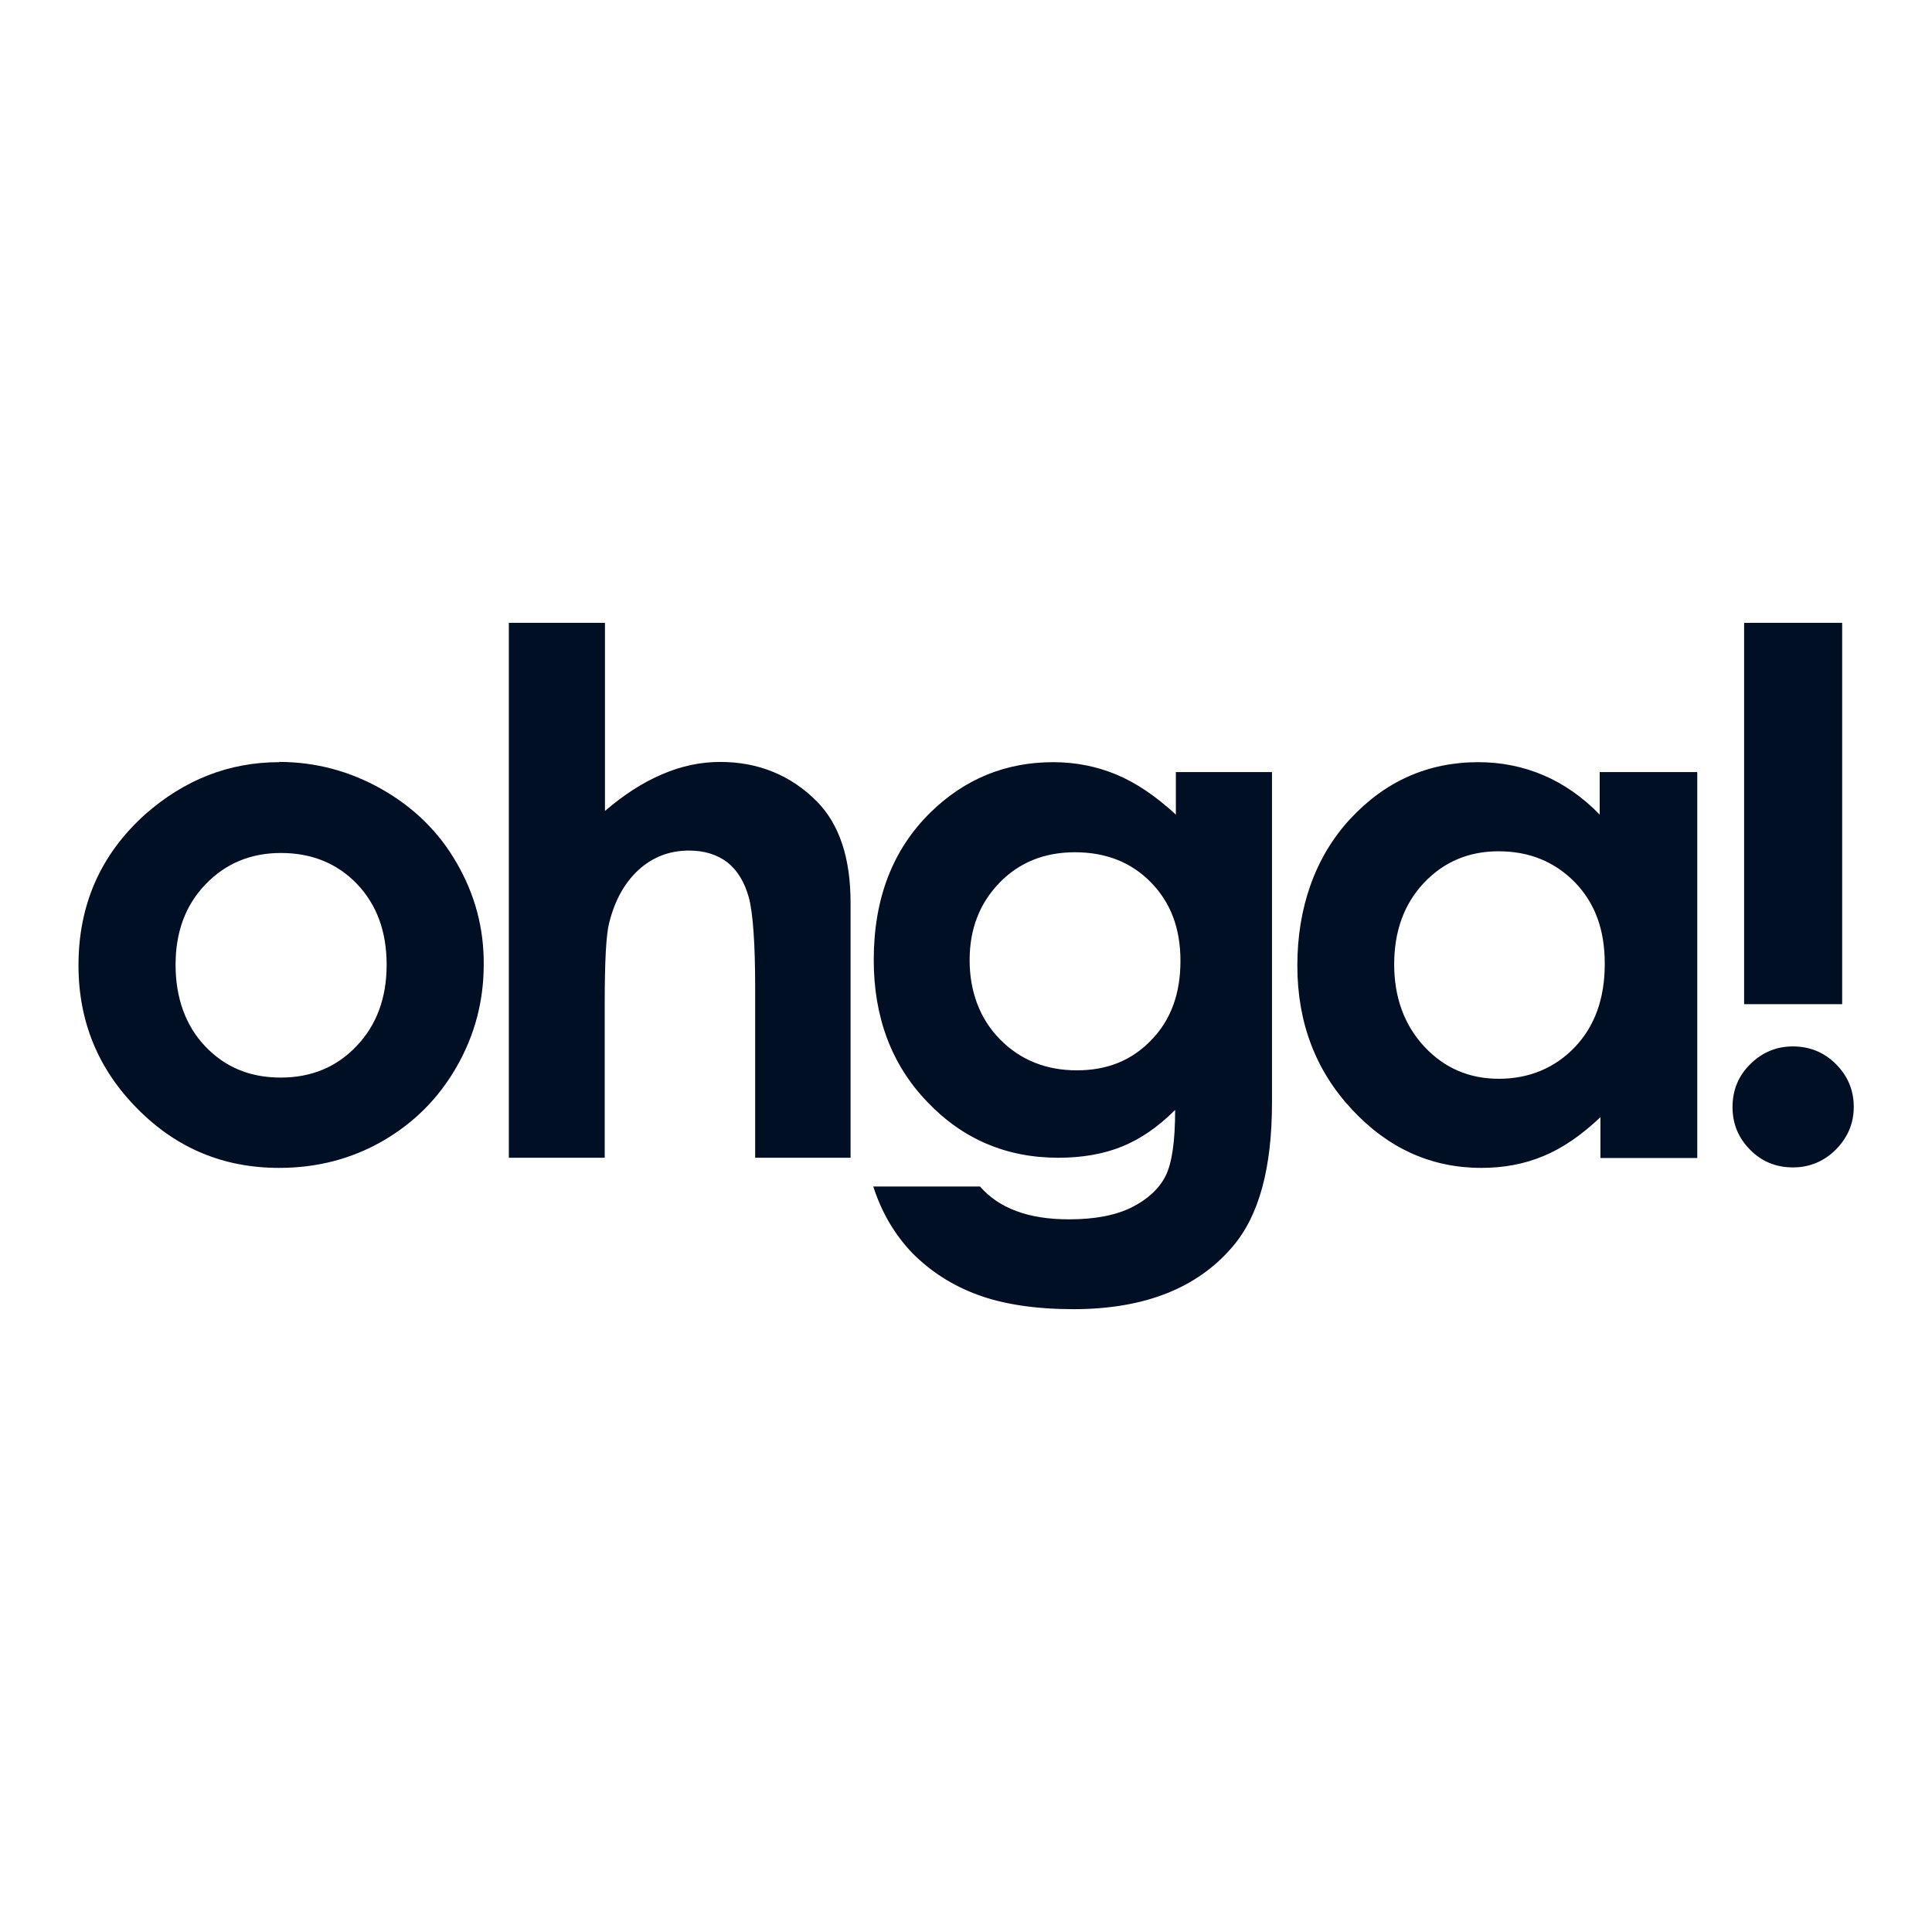
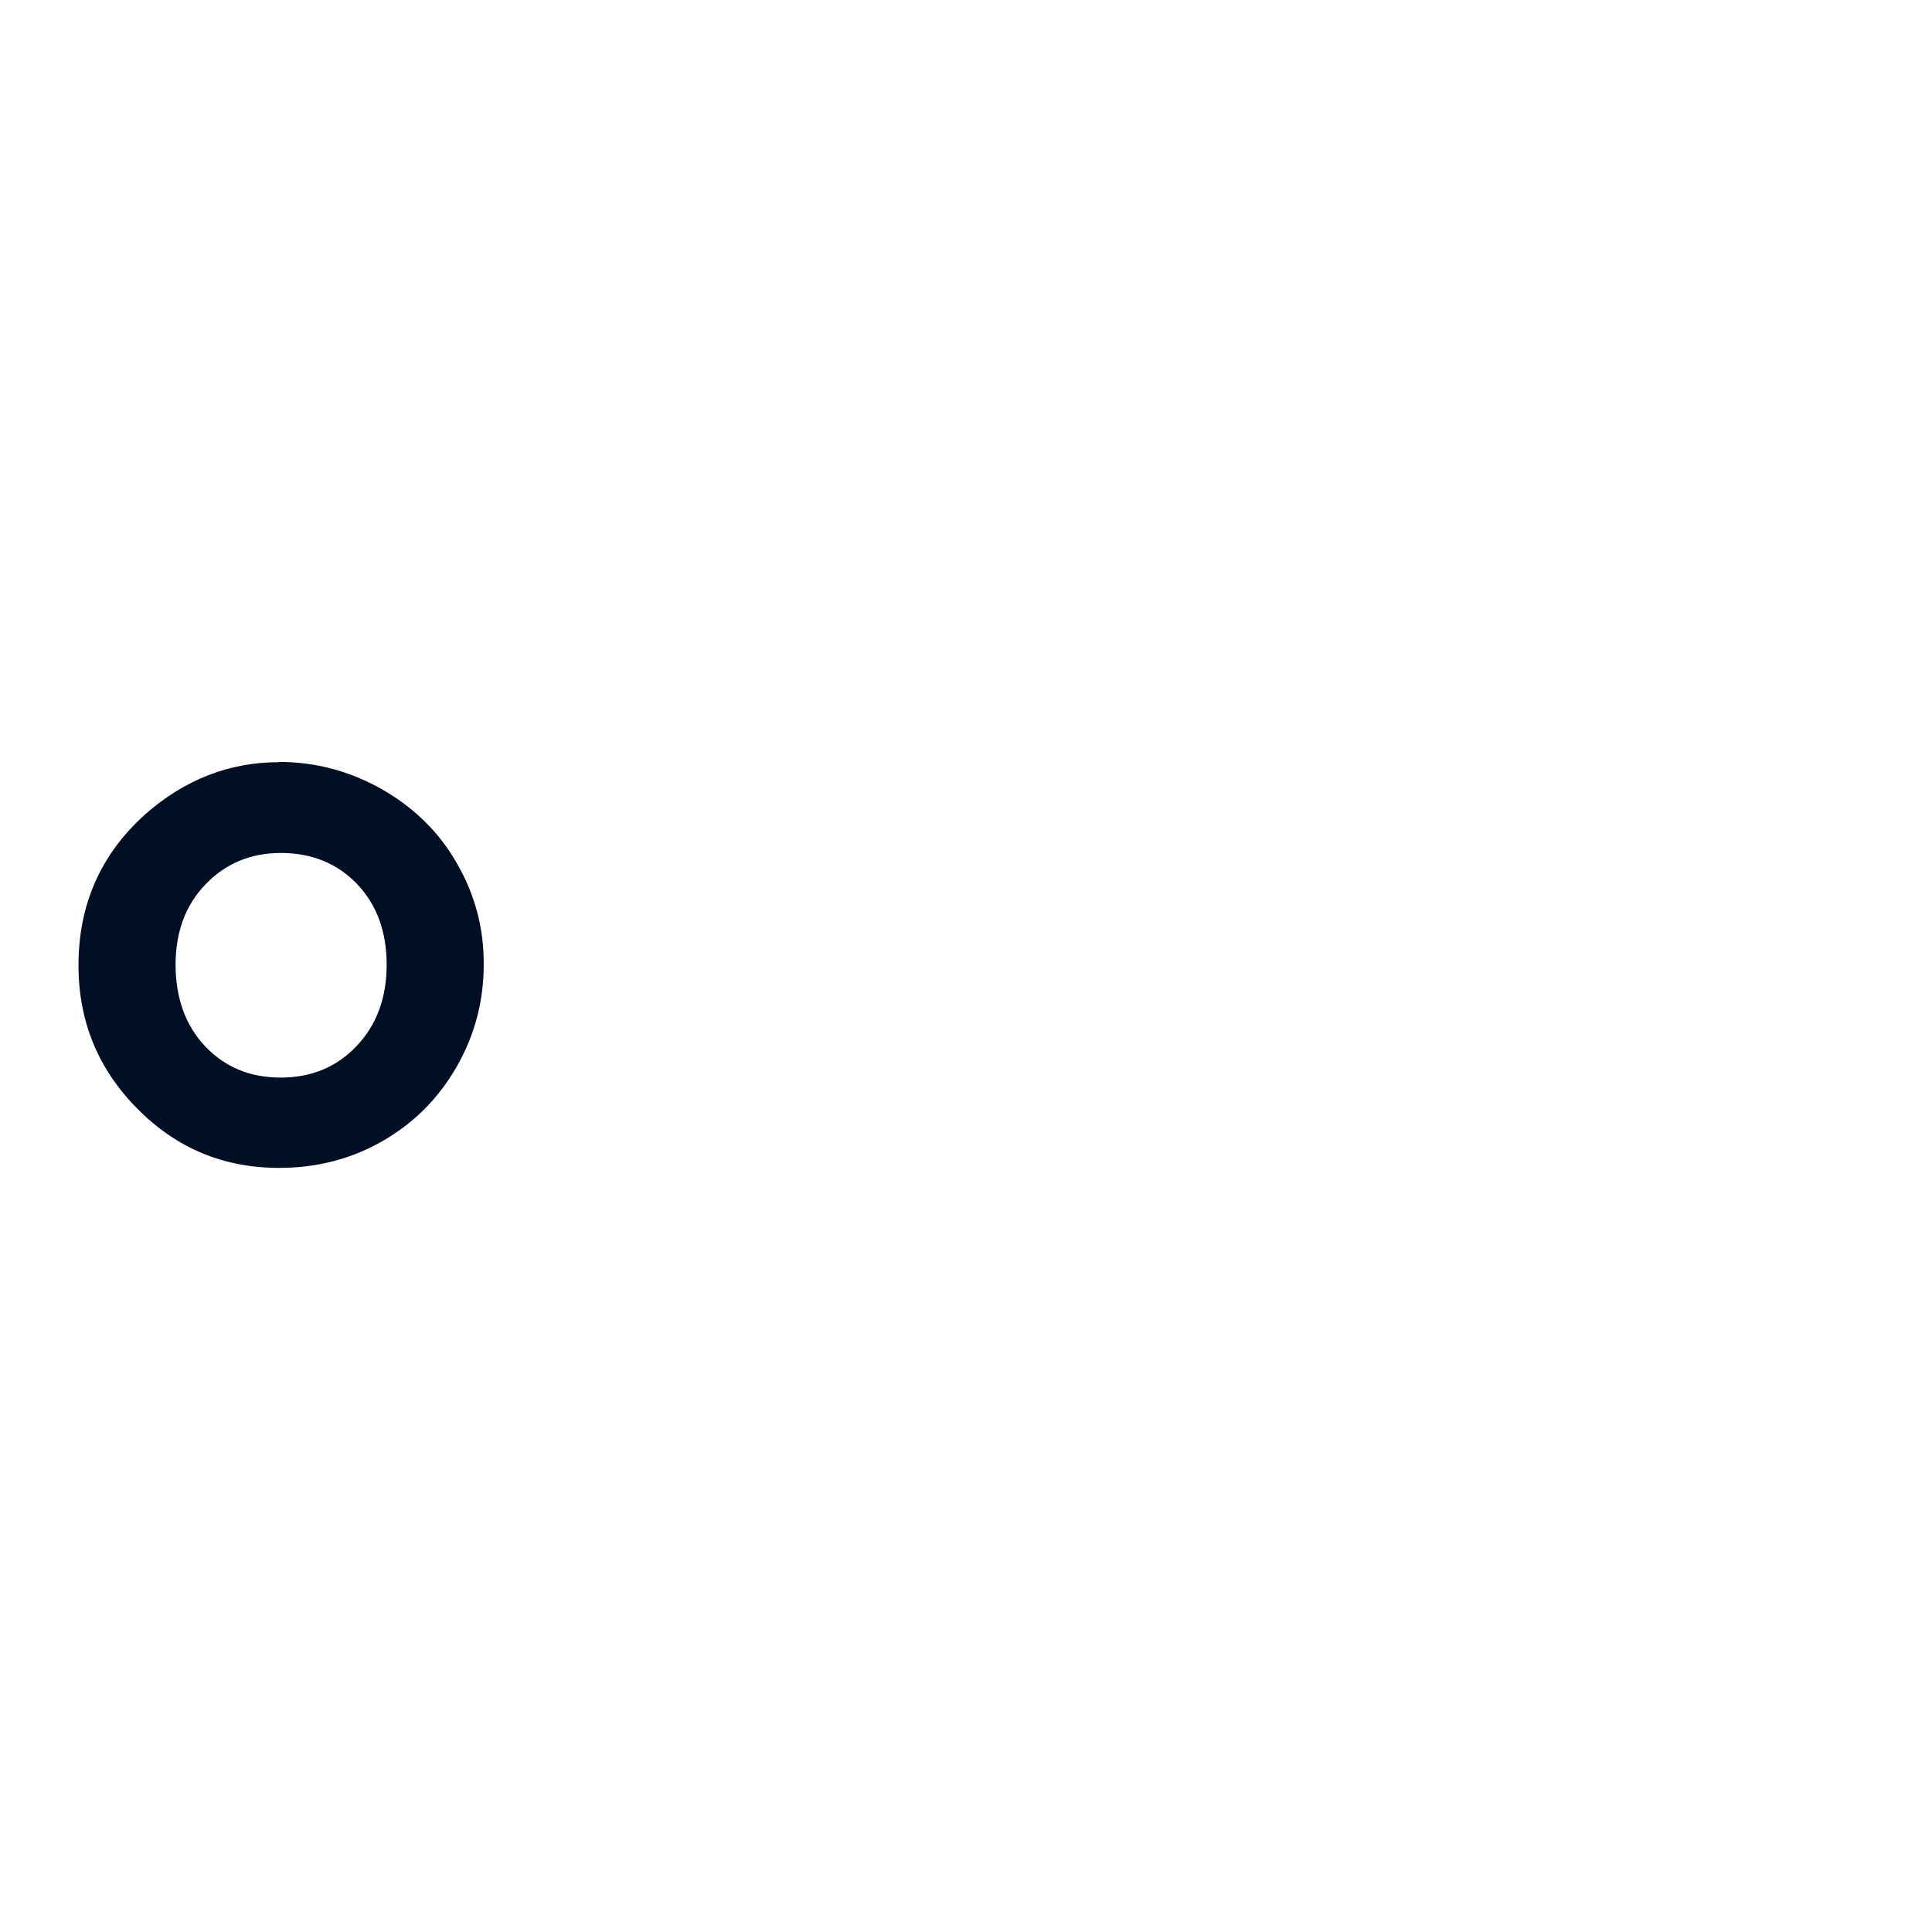
<svg xmlns="http://www.w3.org/2000/svg" id="Layer_1" data-name="Layer 1" viewBox="0 0 80 80">
  <rect width="80" height="80" style="fill: none;" />
  <g>
    <path d="M11.63,35.32c-1.24,0-2.29.43-3.12,1.3-.83.86-1.24,1.97-1.24,3.33s.41,2.52,1.23,3.38c.82.86,1.85,1.29,3.12,1.29s2.31-.43,3.14-1.3,1.25-1.99,1.25-3.37-.41-2.49-1.23-3.35c-.82-.85-1.87-1.28-3.15-1.28h0ZM11.56,31.55c1.5,0,2.93.38,4.25,1.13,1.32.75,2.37,1.77,3.11,3.07.75,1.3,1.12,2.69,1.11,4.19,0,1.51-.37,2.92-1.12,4.23-.75,1.31-1.77,2.33-3.07,3.08-1.29.74-2.72,1.11-4.28,1.11-2.3,0-4.25-.81-5.87-2.45-1.62-1.63-2.44-3.61-2.44-5.94,0-2.5.91-4.58,2.75-6.24,1.63-1.44,3.48-2.17,5.56-2.17h0Z" style="fill: #000f24;" />
-     <path d="M72.22,25.79h4.06v15.79h-4.06v-15.79ZM74.24,43.33c.69,0,1.29.24,1.78.73.49.49.74,1.08.74,1.77s-.25,1.27-.74,1.77c-.49.49-1.09.74-1.78.74s-1.29-.24-1.77-.73c-.49-.49-.73-1.08-.73-1.77s.24-1.29.73-1.77c.49-.49,1.08-.74,1.77-.74ZM62.05,35.25c-1.24,0-2.27.44-3.09,1.31-.82.87-1.23,2-1.23,3.37s.42,2.52,1.25,3.41c.83.89,1.86,1.33,3.09,1.33s2.31-.44,3.14-1.31c.83-.87,1.24-2.02,1.24-3.45s-.41-2.52-1.24-3.38c-.84-.85-1.88-1.28-3.16-1.28h0ZM66.27,31.97h4.01v15.98h-4.01v-1.69c-.78.74-1.56,1.28-2.36,1.61-.79.33-1.64.49-2.57.49-2.06,0-3.85-.8-5.35-2.41-1.5-1.6-2.27-3.59-2.27-5.97s.73-4.49,2.18-6.06c1.45-1.57,3.23-2.36,5.31-2.36.96,0,1.85.18,2.7.54.84.36,1.62.9,2.33,1.63v-1.76h.01ZM44.51,35.29c-1.26,0-2.31.42-3.13,1.27-.82.85-1.23,1.91-1.23,3.2s.42,2.43,1.26,3.28c.84.85,1.9,1.28,3.18,1.28s2.28-.42,3.08-1.25c.81-.83,1.21-1.92,1.21-3.28s-.41-2.42-1.22-3.25c-.81-.83-1.86-1.25-3.15-1.25h0ZM48.67,31.97h4v13.69c0,2.71-.54,4.69-1.63,5.96-1.46,1.72-3.66,2.59-6.59,2.59-1.56,0-2.89-.2-3.95-.59-1.07-.39-1.96-.97-2.71-1.72-.73-.76-1.28-1.68-1.63-2.77h4.42c.39.45.89.79,1.51,1.02.62.23,1.34.34,2.18.34,1.08,0,1.94-.17,2.6-.5.65-.33,1.12-.76,1.39-1.29.27-.53.4-1.44.4-2.74-.7.7-1.44,1.21-2.21,1.52-.77.31-1.65.46-2.63.46-2.14,0-3.96-.77-5.43-2.32-1.48-1.54-2.21-3.51-2.21-5.87,0-2.54.78-4.57,2.35-6.11,1.42-1.39,3.12-2.08,5.08-2.08.92,0,1.79.17,2.61.51.82.34,1.63.89,2.47,1.66v-1.75h0ZM21.07,25.79h3.98v7.79c.78-.67,1.57-1.18,2.37-1.52.79-.34,1.59-.51,2.4-.51,1.58,0,2.93.55,4.01,1.64.93.95,1.39,2.34,1.39,4.19v10.56h-3.95v-7.01c0-1.85-.09-3.11-.26-3.76-.18-.65-.48-1.14-.9-1.47-.43-.32-.95-.48-1.58-.48-.81,0-1.51.27-2.1.81-.58.54-.98,1.27-1.21,2.2-.12.48-.18,1.57-.18,3.29v6.42h-3.97v-22.16h0Z" style="fill: #000f24; fill-rule: evenodd;" />
  </g>
</svg>